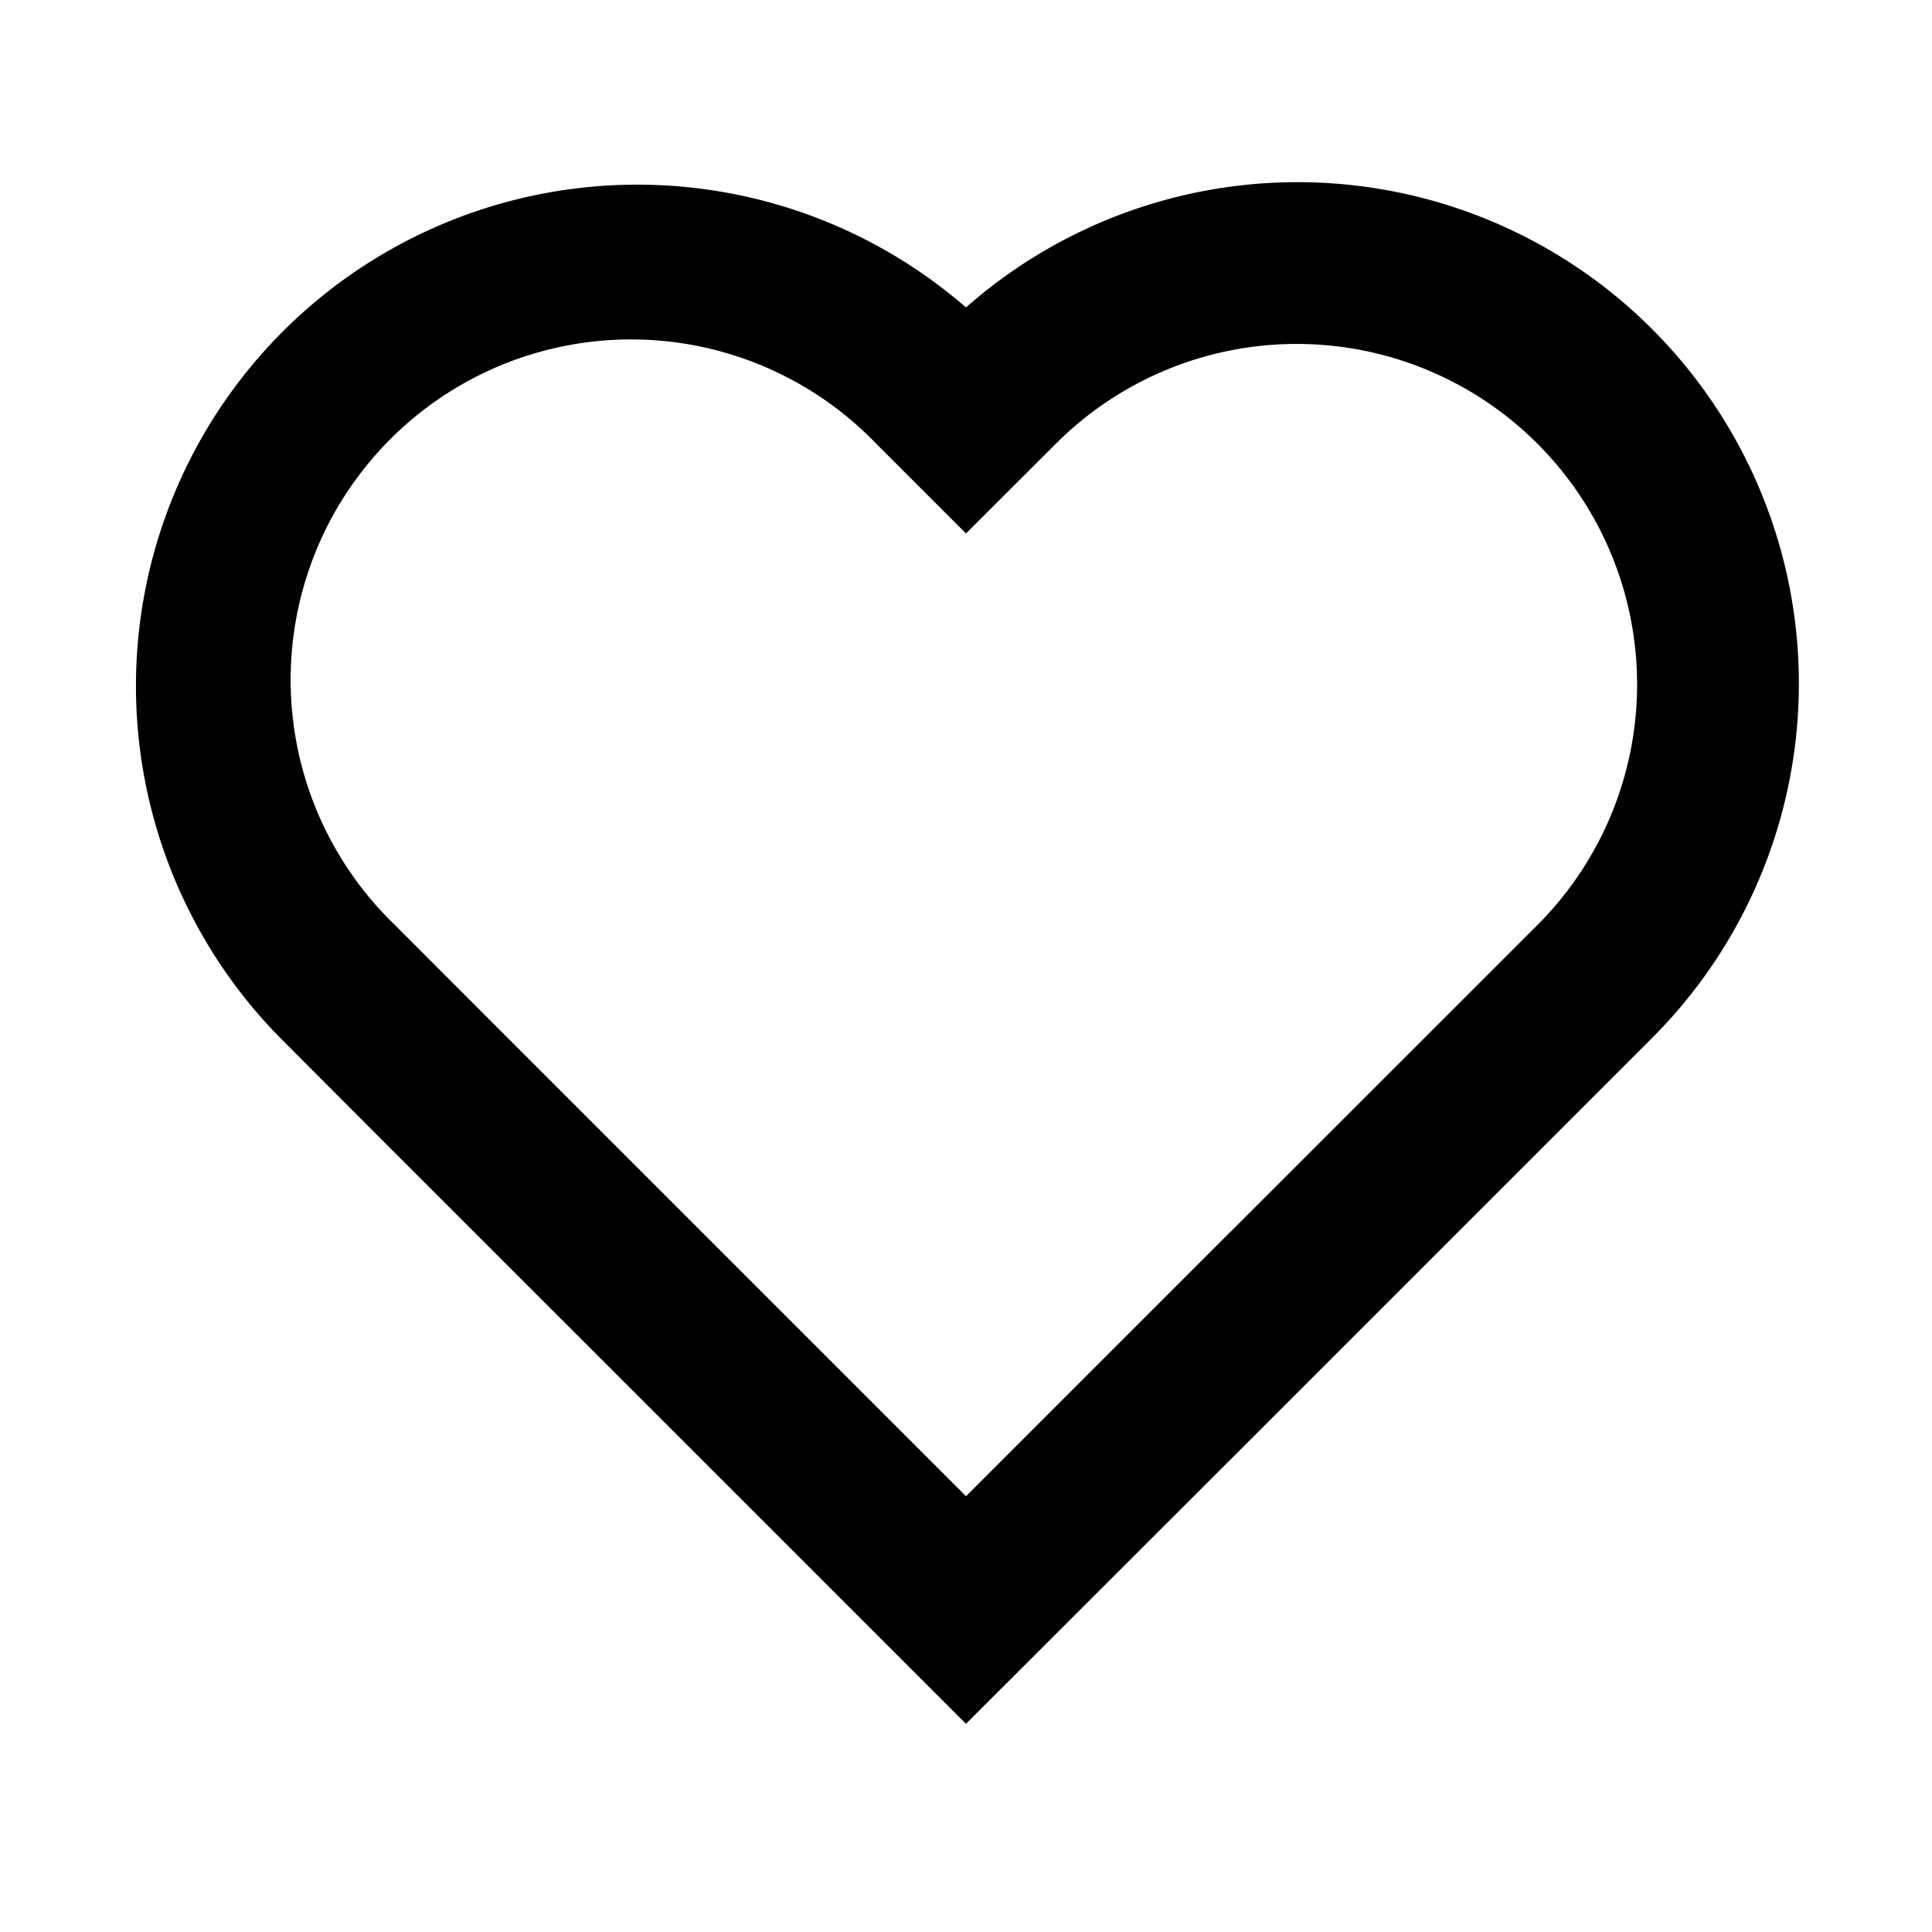
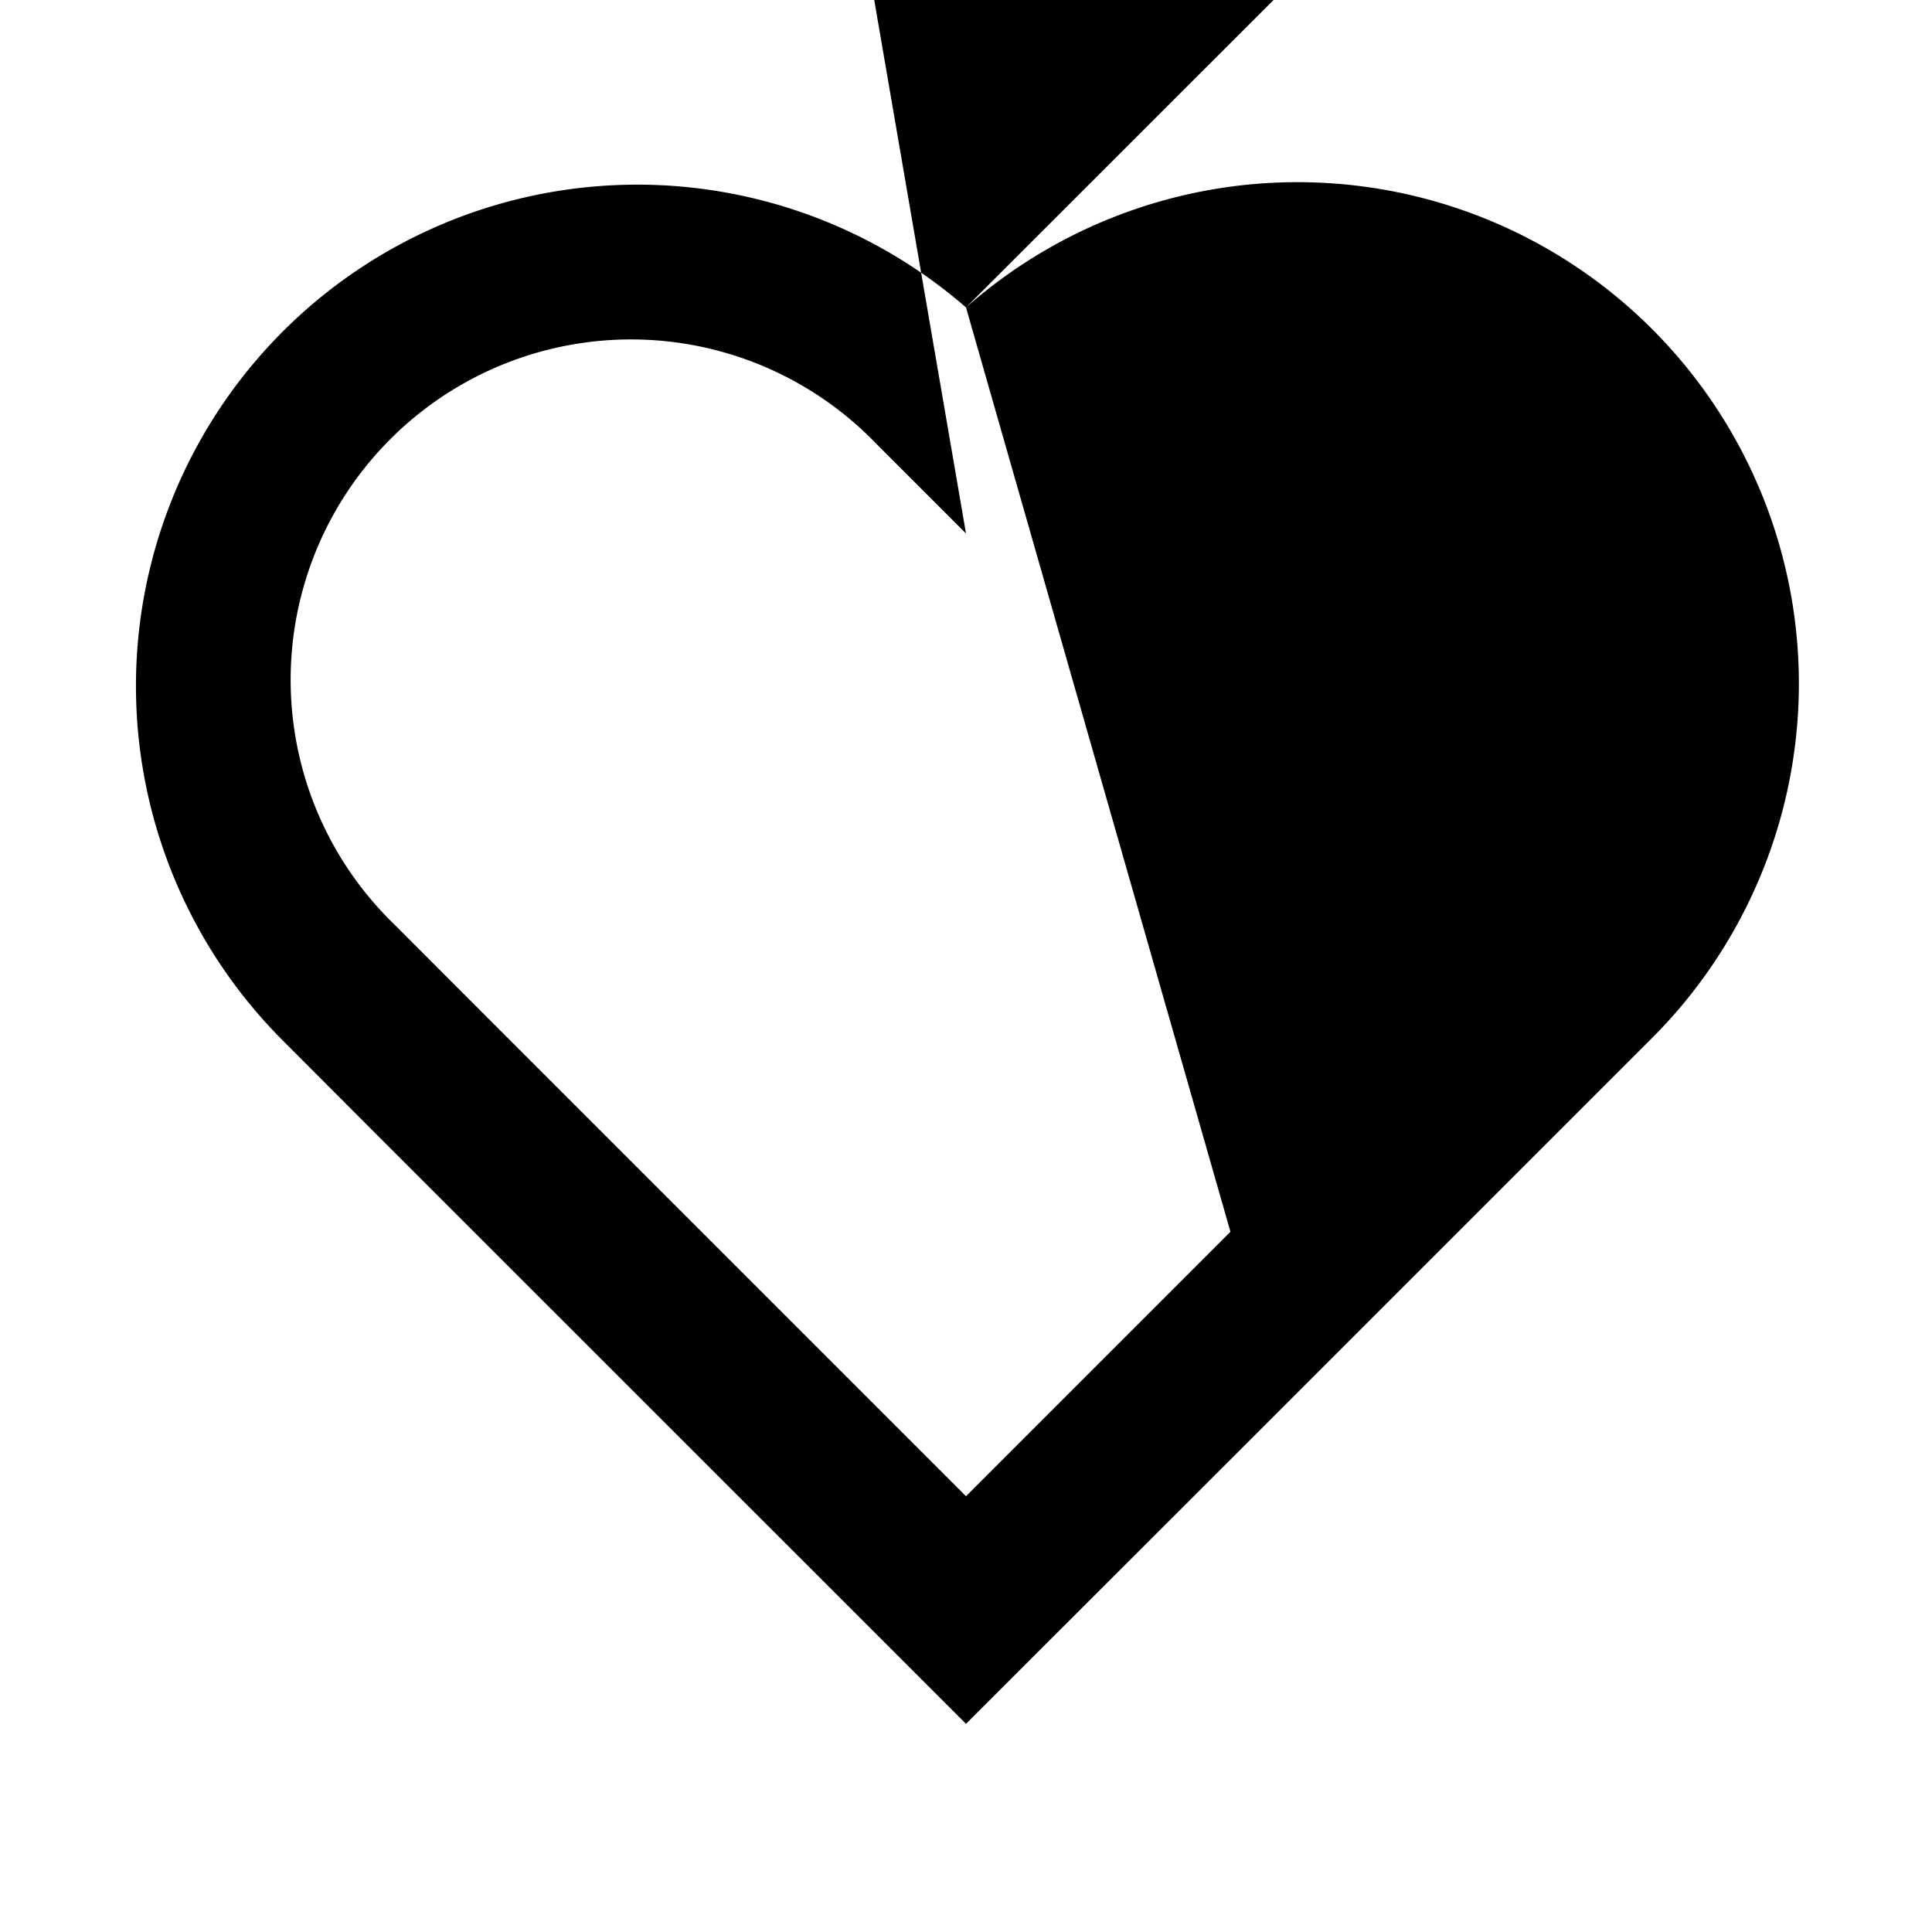
<svg xmlns="http://www.w3.org/2000/svg" t="1755947989181" class="icon" viewBox="0 0 1024 1024" version="1.1" p-id="9232" width="200" height="200">
-   <path d="M512 162.944a265.728 265.728 0 0 1 363.136 387.712l-222.912 222.912L512 913.664 201.408 603.136l-52.48-52.608A265.728 265.728 0 0 1 512 162.944z m140.16 489.984l162.688-162.624a180.416 180.416 0 0 0-255.168-255.168L512 282.752l-47.68-47.68A180.416 180.416 0 1 0 209.28 490.24l52.48 52.544L512 793.024l140.16-140.16z" p-id="9233" />
+   <path d="M512 162.944a265.728 265.728 0 0 1 363.136 387.712l-222.912 222.912L512 913.664 201.408 603.136l-52.48-52.608A265.728 265.728 0 0 1 512 162.944z l162.688-162.624a180.416 180.416 0 0 0-255.168-255.168L512 282.752l-47.68-47.68A180.416 180.416 0 1 0 209.28 490.24l52.48 52.544L512 793.024l140.16-140.16z" p-id="9233" />
</svg>